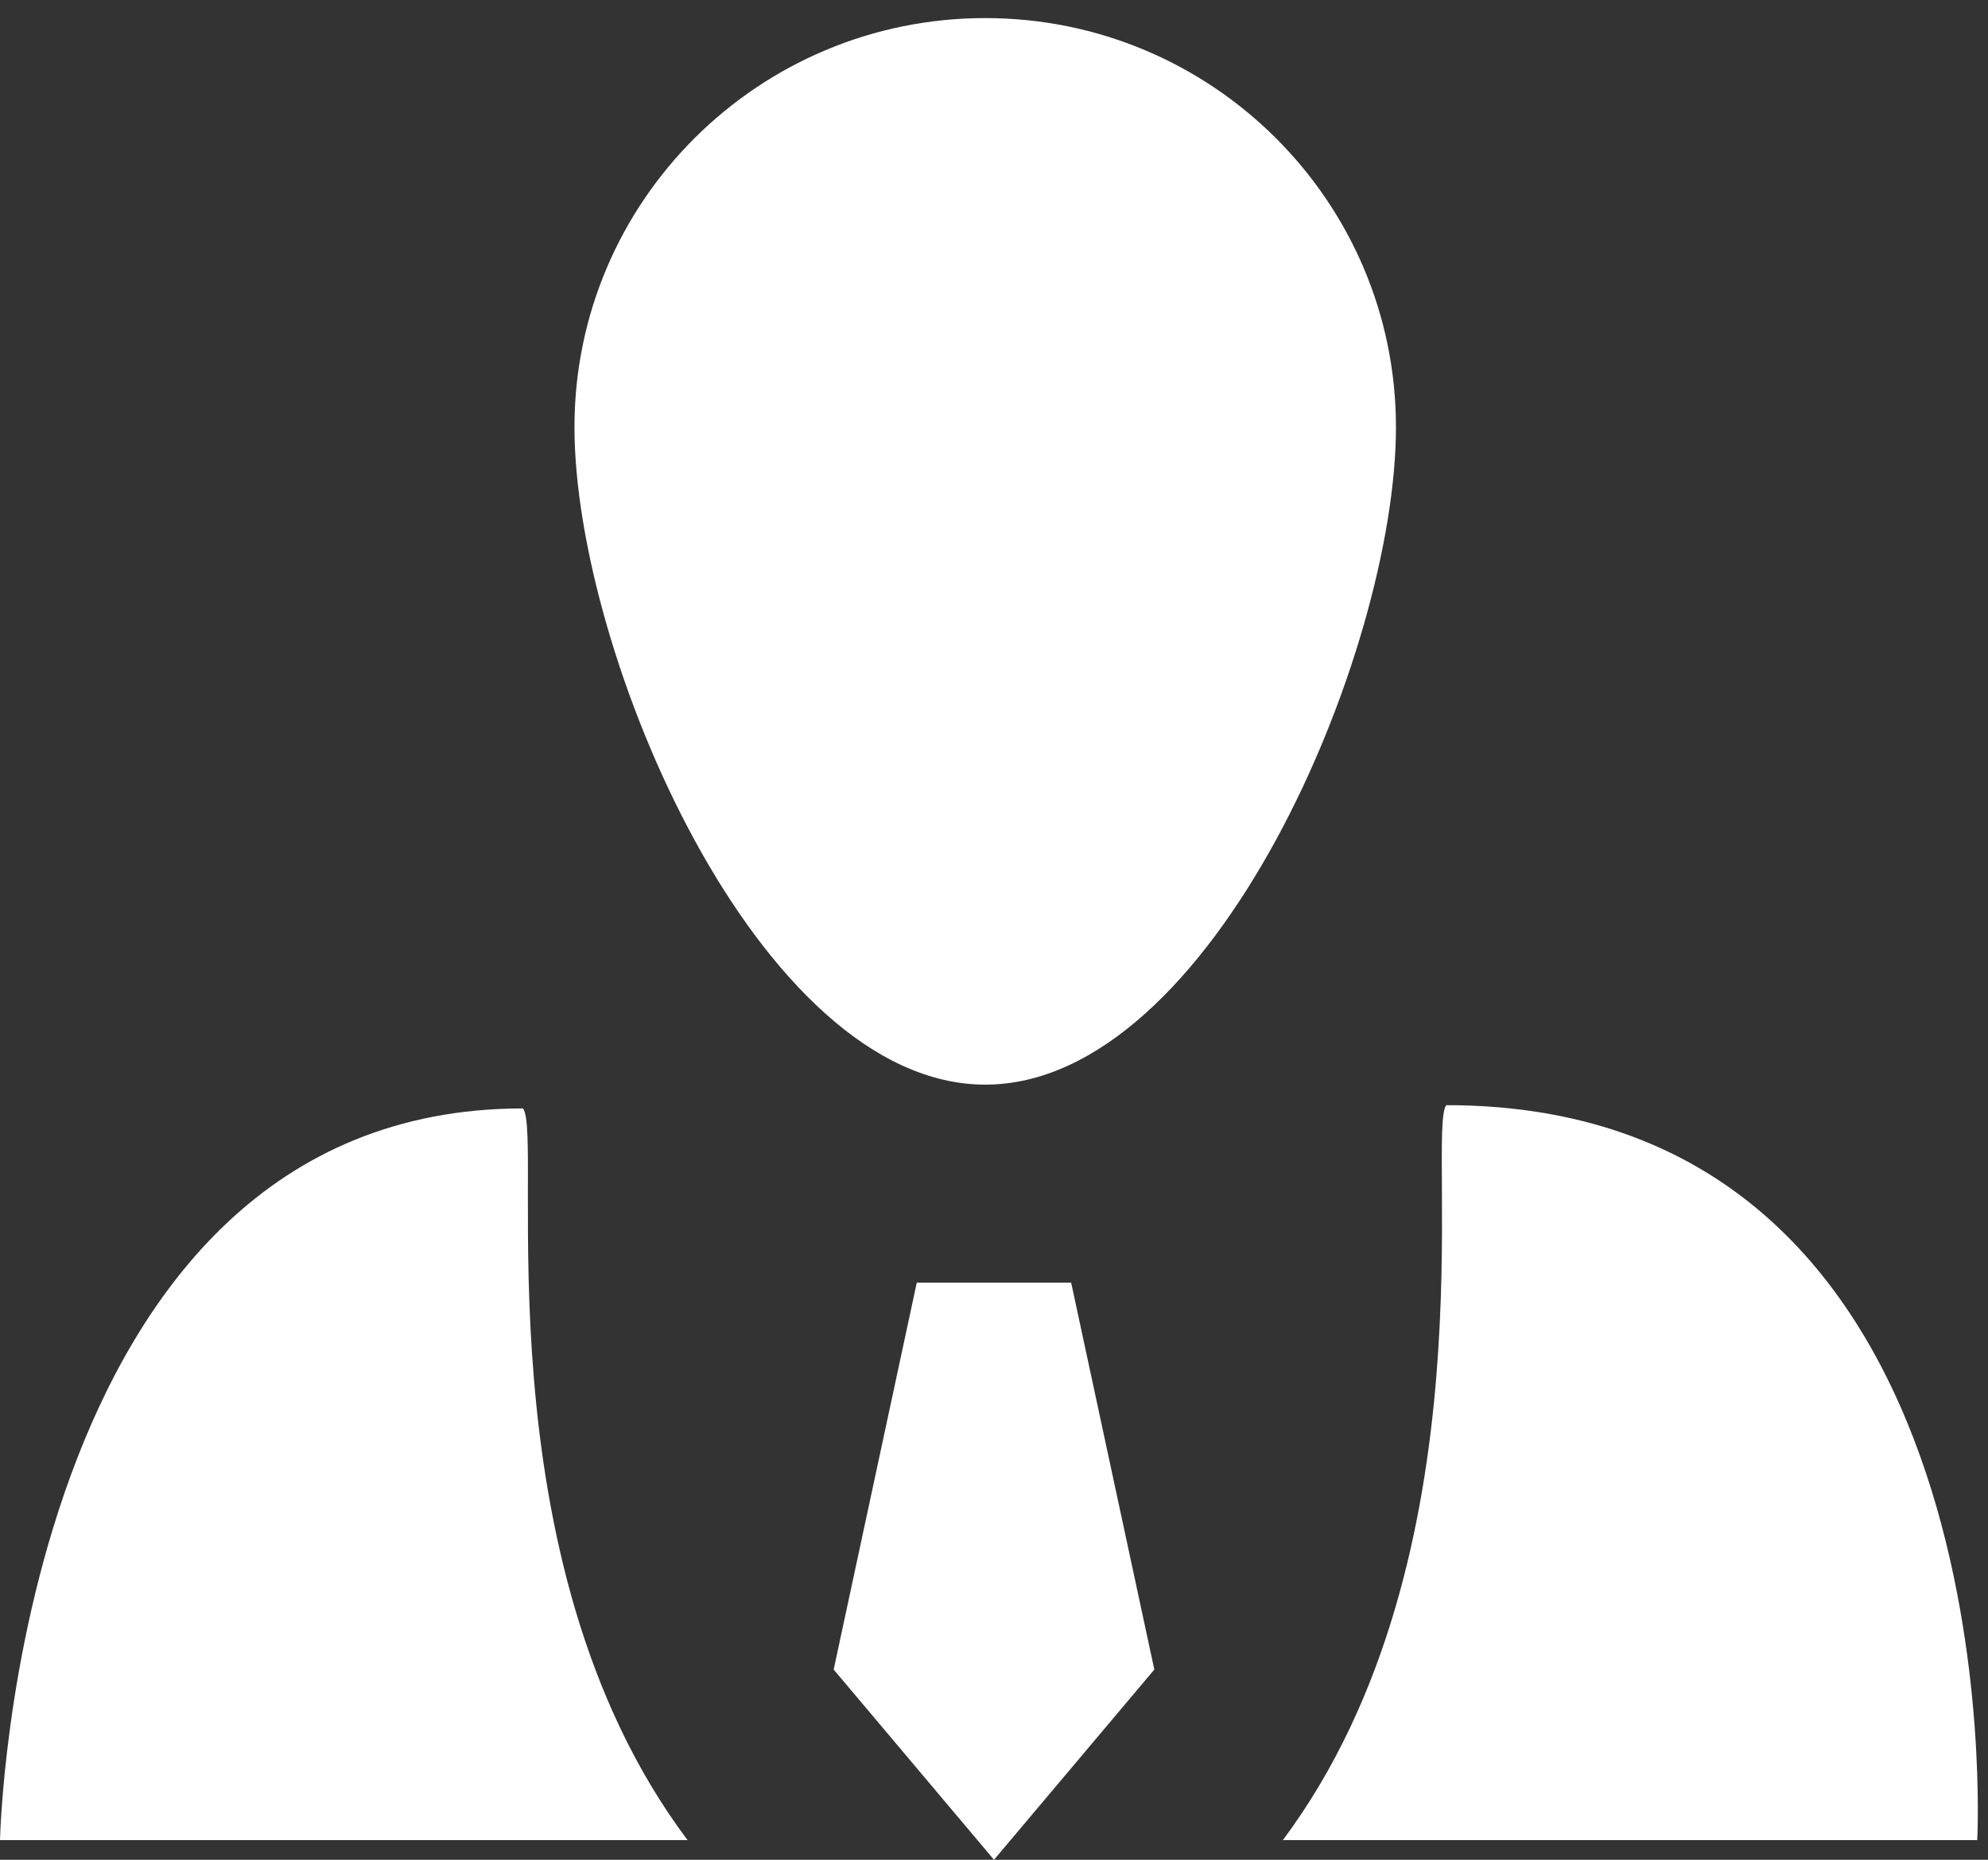
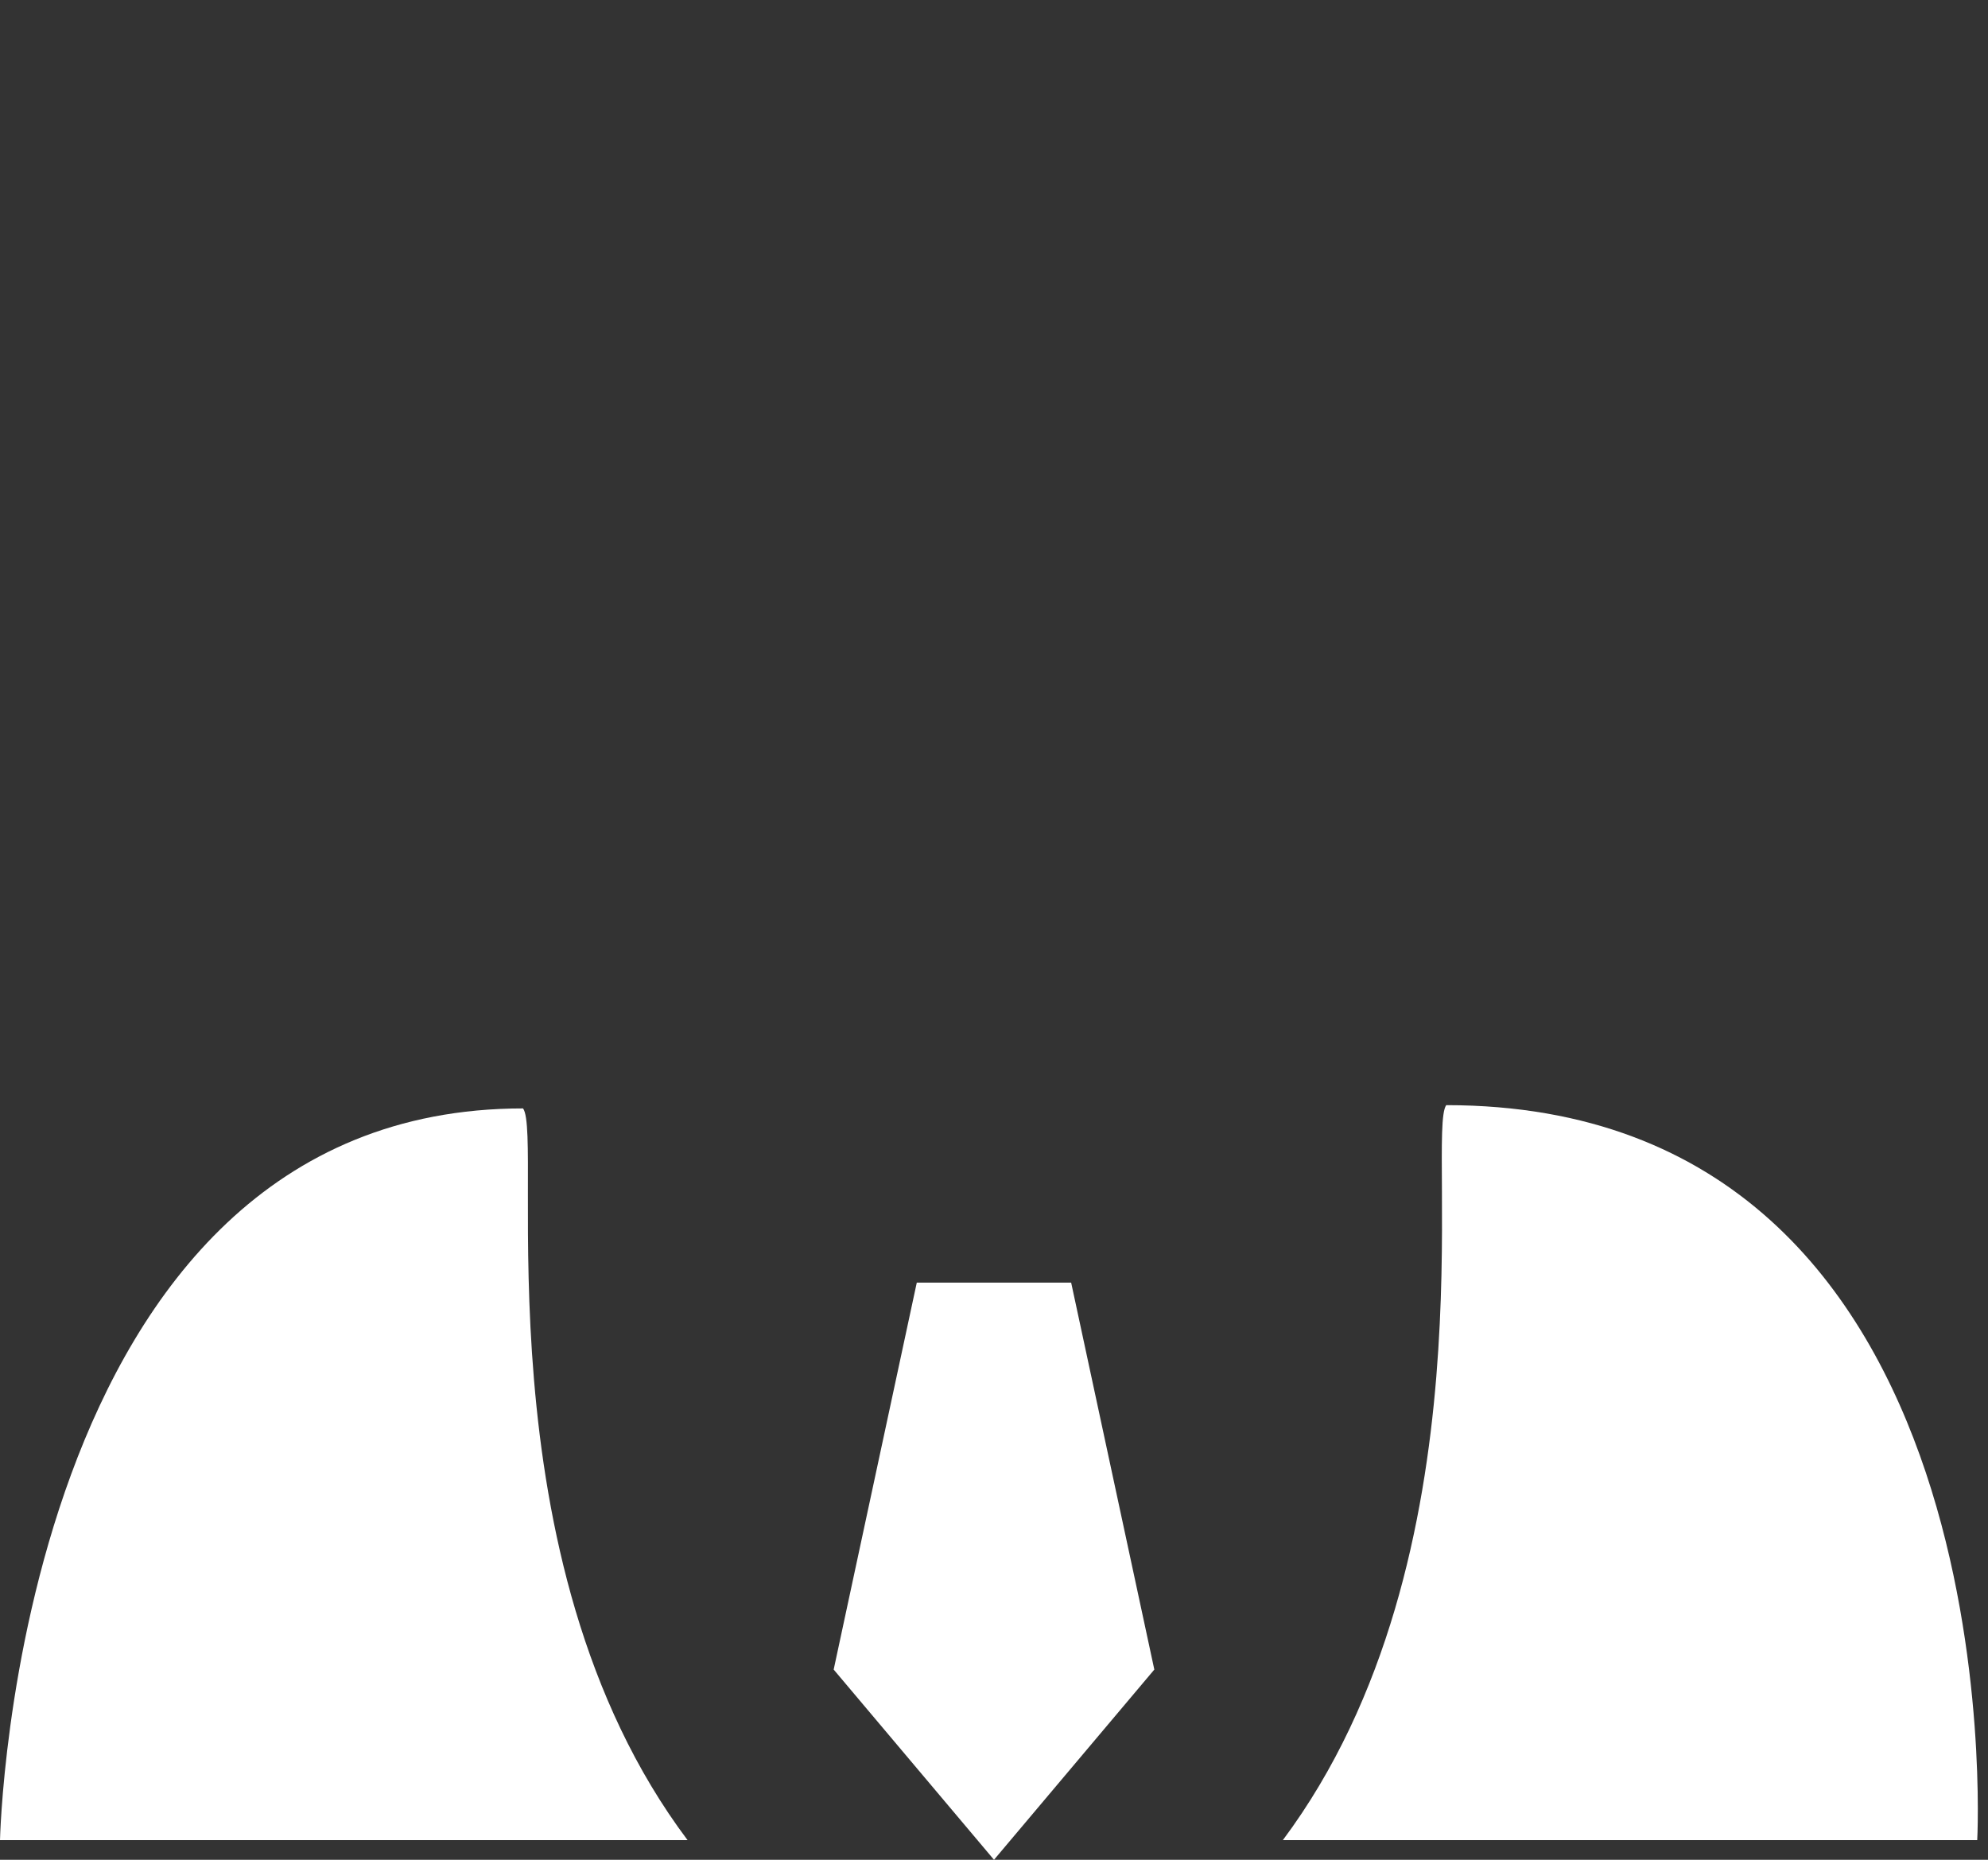
<svg xmlns="http://www.w3.org/2000/svg" width="31px" height="29px" viewBox="0 0 31 29" version="1.1">
  <rect x="0" y="0" width="31" height="29" fill="#333333" stroke="none" />
  <title>Page 1</title>
  <desc>Created with Sketch.</desc>
  <defs />
  <g id="UI---Round-6" stroke="none" stroke-width="1" fill="none" fill-rule="evenodd">
    <g id="1.0-Landing-Page---Round6" transform="translate(-1003, -1523)" fill="#FFFFFF">
      <g id="Group-20" transform="translate(235, 1375)">
        <g id="2.-WHY" transform="translate(77, 61)">
          <g id="Tile-4" transform="translate(589, 87)">
            <g id="Icon-+-Oval" transform="translate(102, 0)">
              <g id="Page-1">
                <polygon id="Fill-1" points="14.296 20 13 26.034 15.5 29 18 26.034 16.703 20" />
                <g id="Group-9">
                  <path d="M0,28.694 L10.722,28.694 C7.427,24.308 8.484,17.722 8.156,17.284 C0.24,17.284 0,28.694 0,28.694" id="Fill-2" />
                  <path d="M22.552,17.233 C22.237,17.661 23.304,24.271 20.004,28.694 L30.832,28.694 C30.832,28.694 31.456,17.233 22.552,17.233" id="Fill-4" />
-                   <path d="M21.768,6.661 C21.768,10.181 18.9,16.913 15.364,16.913 C11.827,16.913 8.958,10.181 8.958,6.661 C8.958,3.138 11.827,0.282 15.364,0.282 C18.9,0.282 21.768,3.138 21.768,6.661" id="Fill-7" />
                </g>
              </g>
            </g>
          </g>
        </g>
      </g>
    </g>
  </g>
</svg>